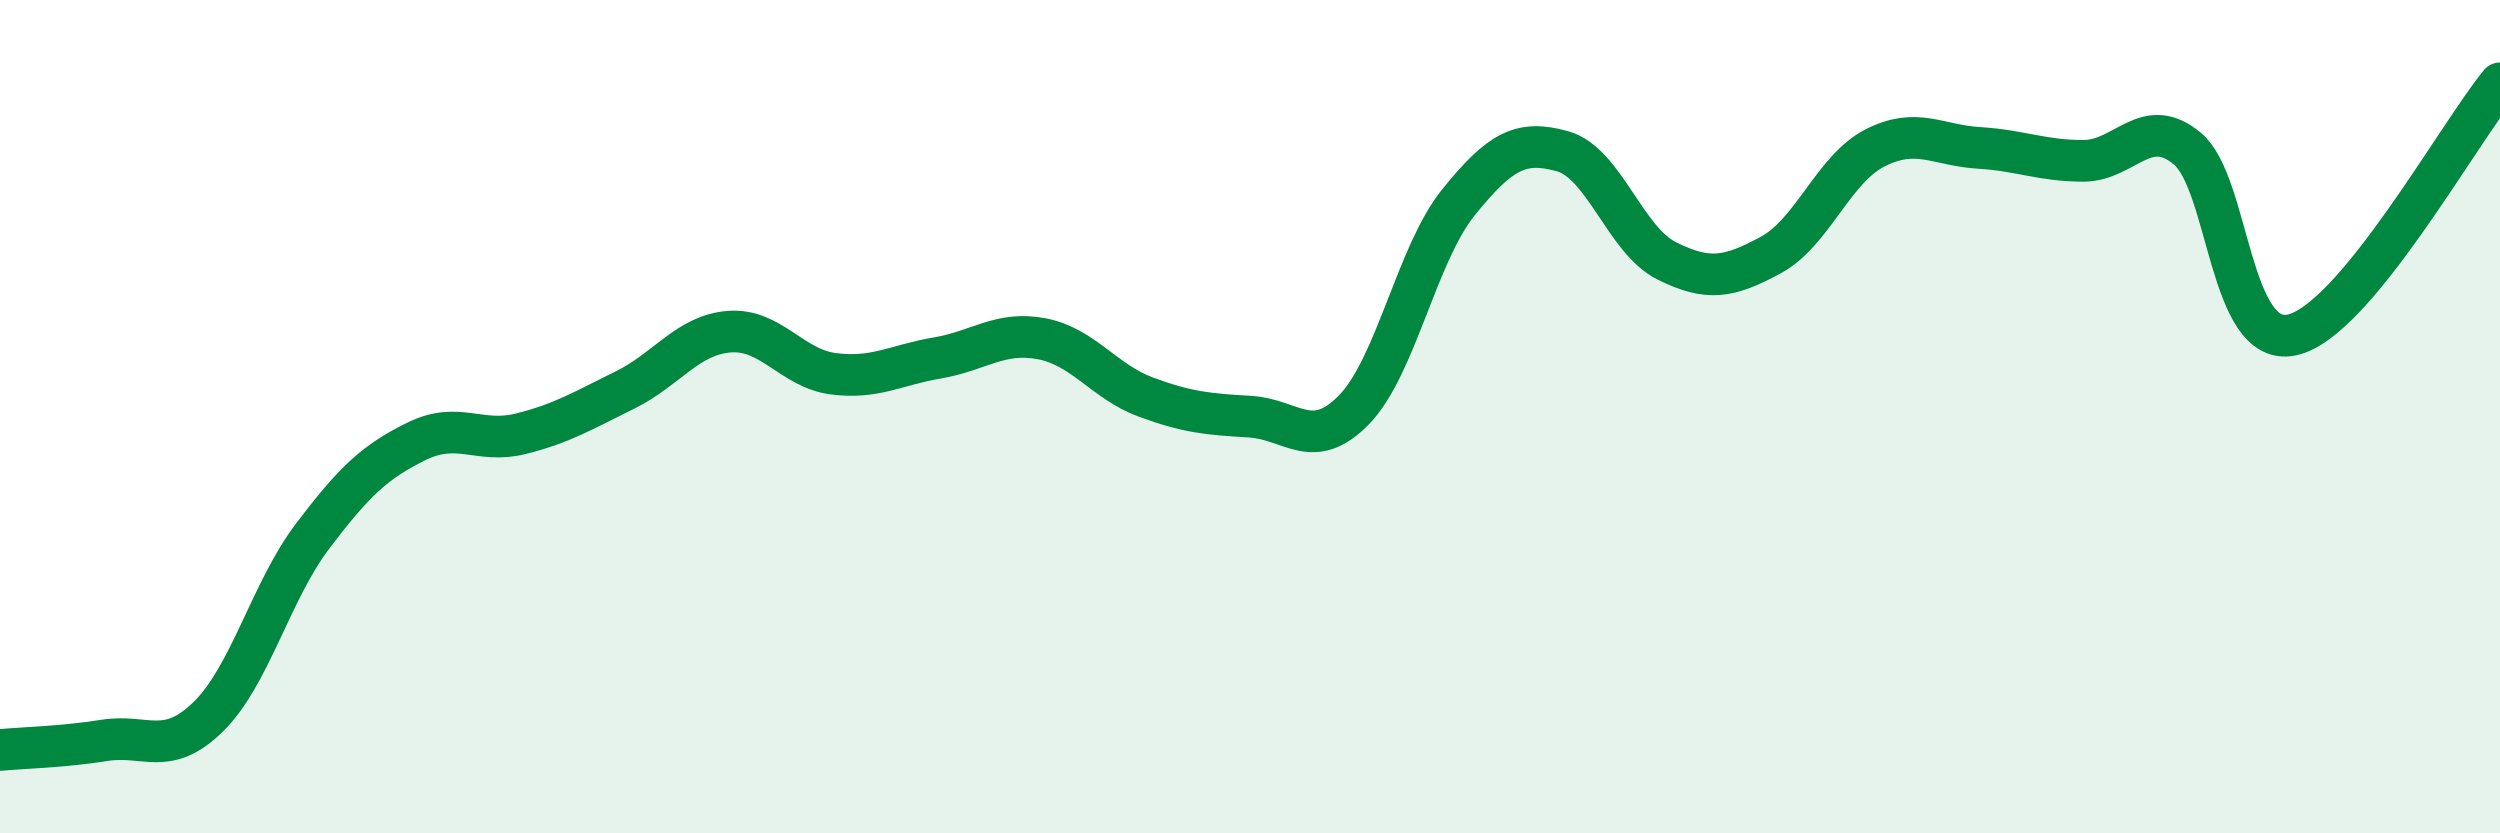
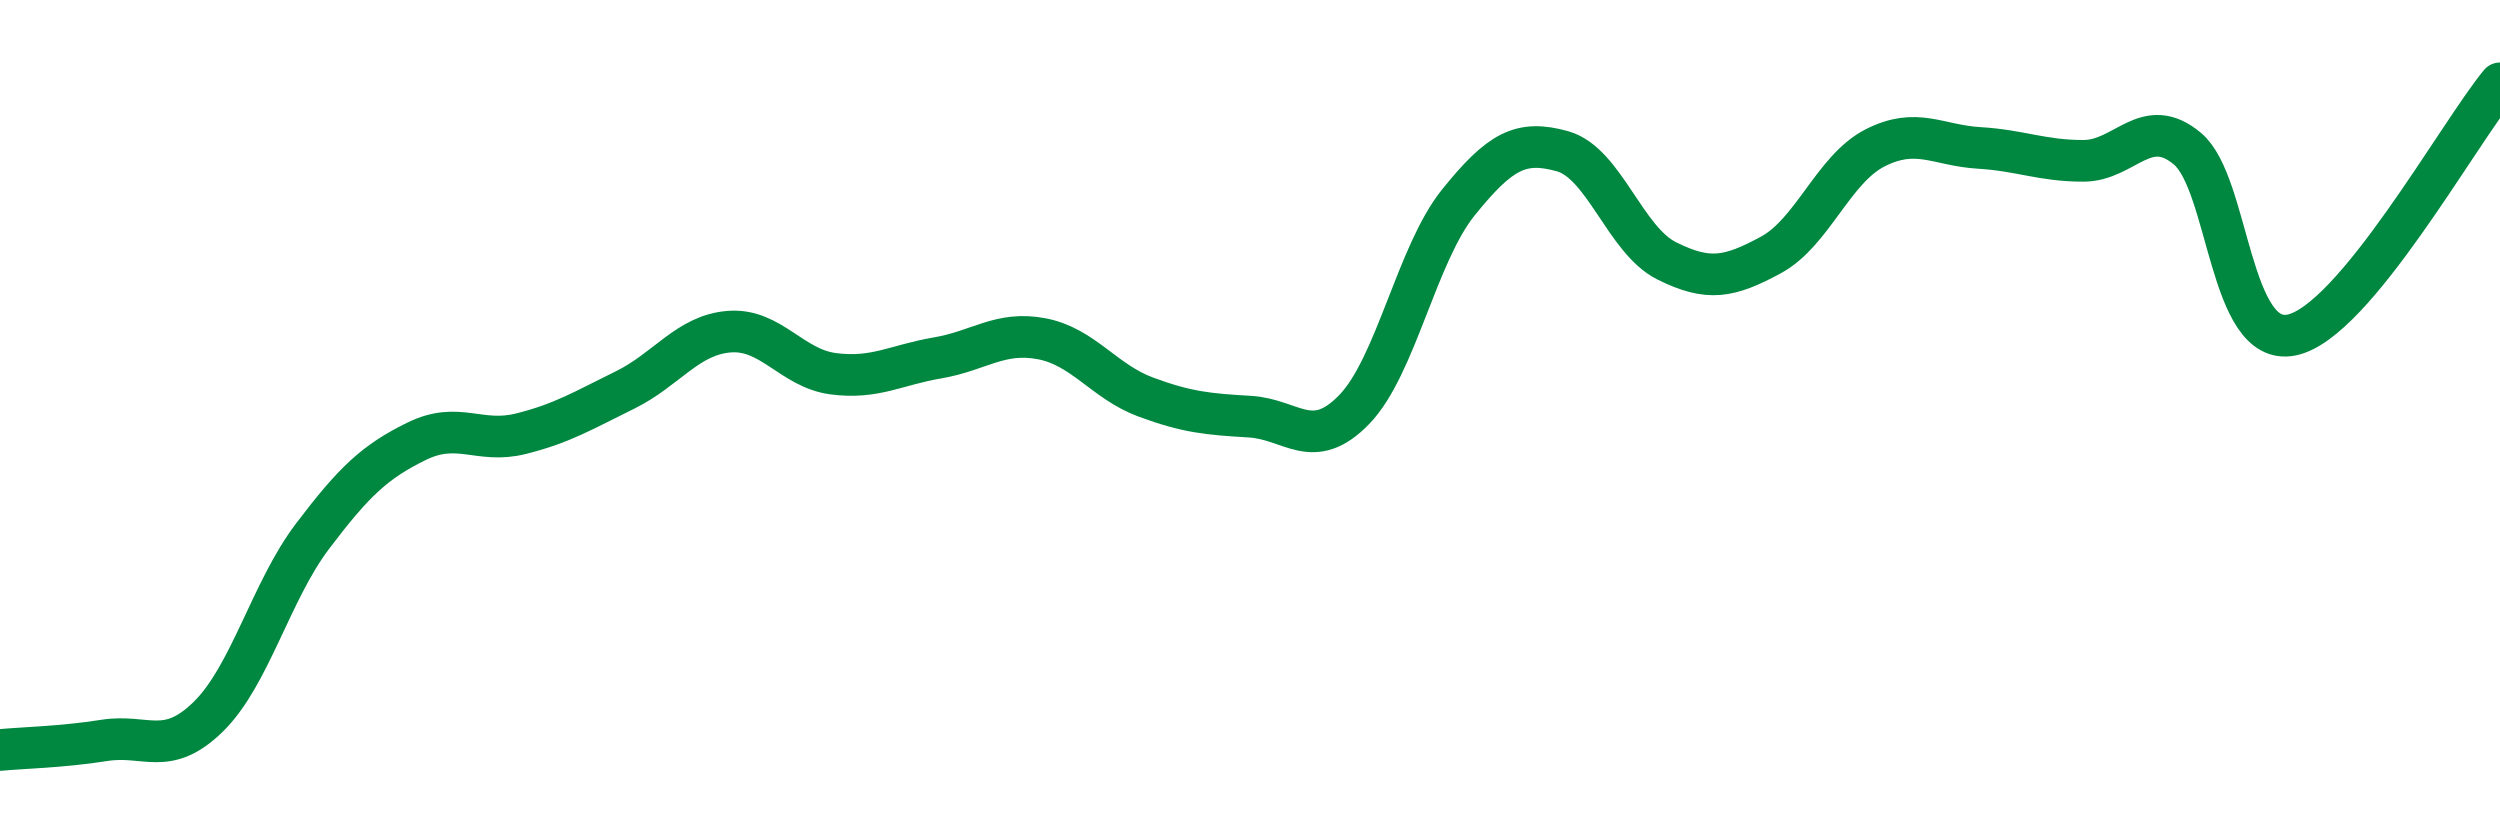
<svg xmlns="http://www.w3.org/2000/svg" width="60" height="20" viewBox="0 0 60 20">
-   <path d="M 0,18 C 0.5,17.95 1.5,17.93 2.5,17.77 C 3.5,17.61 4,18.18 5,17.2 C 6,16.22 6.5,14.19 7.5,12.87 C 8.5,11.55 9,11.08 10,10.59 C 11,10.1 11.5,10.66 12.5,10.41 C 13.5,10.16 14,9.85 15,9.36 C 16,8.87 16.5,8.04 17.5,7.96 C 18.5,7.88 19,8.84 20,8.97 C 21,9.1 21.5,8.76 22.5,8.59 C 23.5,8.42 24,7.94 25,8.13 C 26,8.32 26.5,9.16 27.5,9.53 C 28.5,9.9 29,9.94 30,10 C 31,10.06 31.5,10.86 32.5,9.83 C 33.5,8.8 34,6.1 35,4.86 C 36,3.62 36.5,3.35 37.5,3.63 C 38.5,3.91 39,5.76 40,6.26 C 41,6.76 41.5,6.66 42.5,6.12 C 43.5,5.58 44,4.06 45,3.55 C 46,3.04 46.5,3.49 47.5,3.55 C 48.5,3.61 49,3.86 50,3.86 C 51,3.86 51.5,2.73 52.5,3.57 C 53.5,4.41 53.5,8.35 55,8.04 C 56.5,7.73 59,3.21 60,2L60 20L0 20Z" fill="#008740" opacity="0.1" stroke-linecap="round" stroke-linejoin="round" />
  <path d="M 0,18 C 0.5,17.95 1.5,17.93 2.5,17.77 C 3.5,17.61 4,18.18 5,17.2 C 6,16.22 6.5,14.19 7.5,12.87 C 8.5,11.55 9,11.08 10,10.59 C 11,10.1 11.5,10.66 12.5,10.41 C 13.5,10.16 14,9.85 15,9.36 C 16,8.87 16.5,8.04 17.5,7.96 C 18.5,7.88 19,8.84 20,8.97 C 21,9.1 21.5,8.76 22.5,8.59 C 23.5,8.42 24,7.94 25,8.13 C 26,8.32 26.5,9.16 27.5,9.53 C 28.5,9.9 29,9.94 30,10 C 31,10.06 31.5,10.86 32.5,9.83 C 33.5,8.8 34,6.1 35,4.86 C 36,3.62 36.5,3.35 37.5,3.63 C 38.5,3.91 39,5.76 40,6.26 C 41,6.76 41.5,6.66 42.5,6.12 C 43.5,5.58 44,4.06 45,3.55 C 46,3.04 46.5,3.49 47.5,3.55 C 48.5,3.61 49,3.86 50,3.86 C 51,3.86 51.5,2.73 52.5,3.57 C 53.5,4.41 53.5,8.35 55,8.04 C 56.5,7.73 59,3.21 60,2" stroke="#008740" stroke-width="1" fill="none" stroke-linecap="round" stroke-linejoin="round" />
</svg>